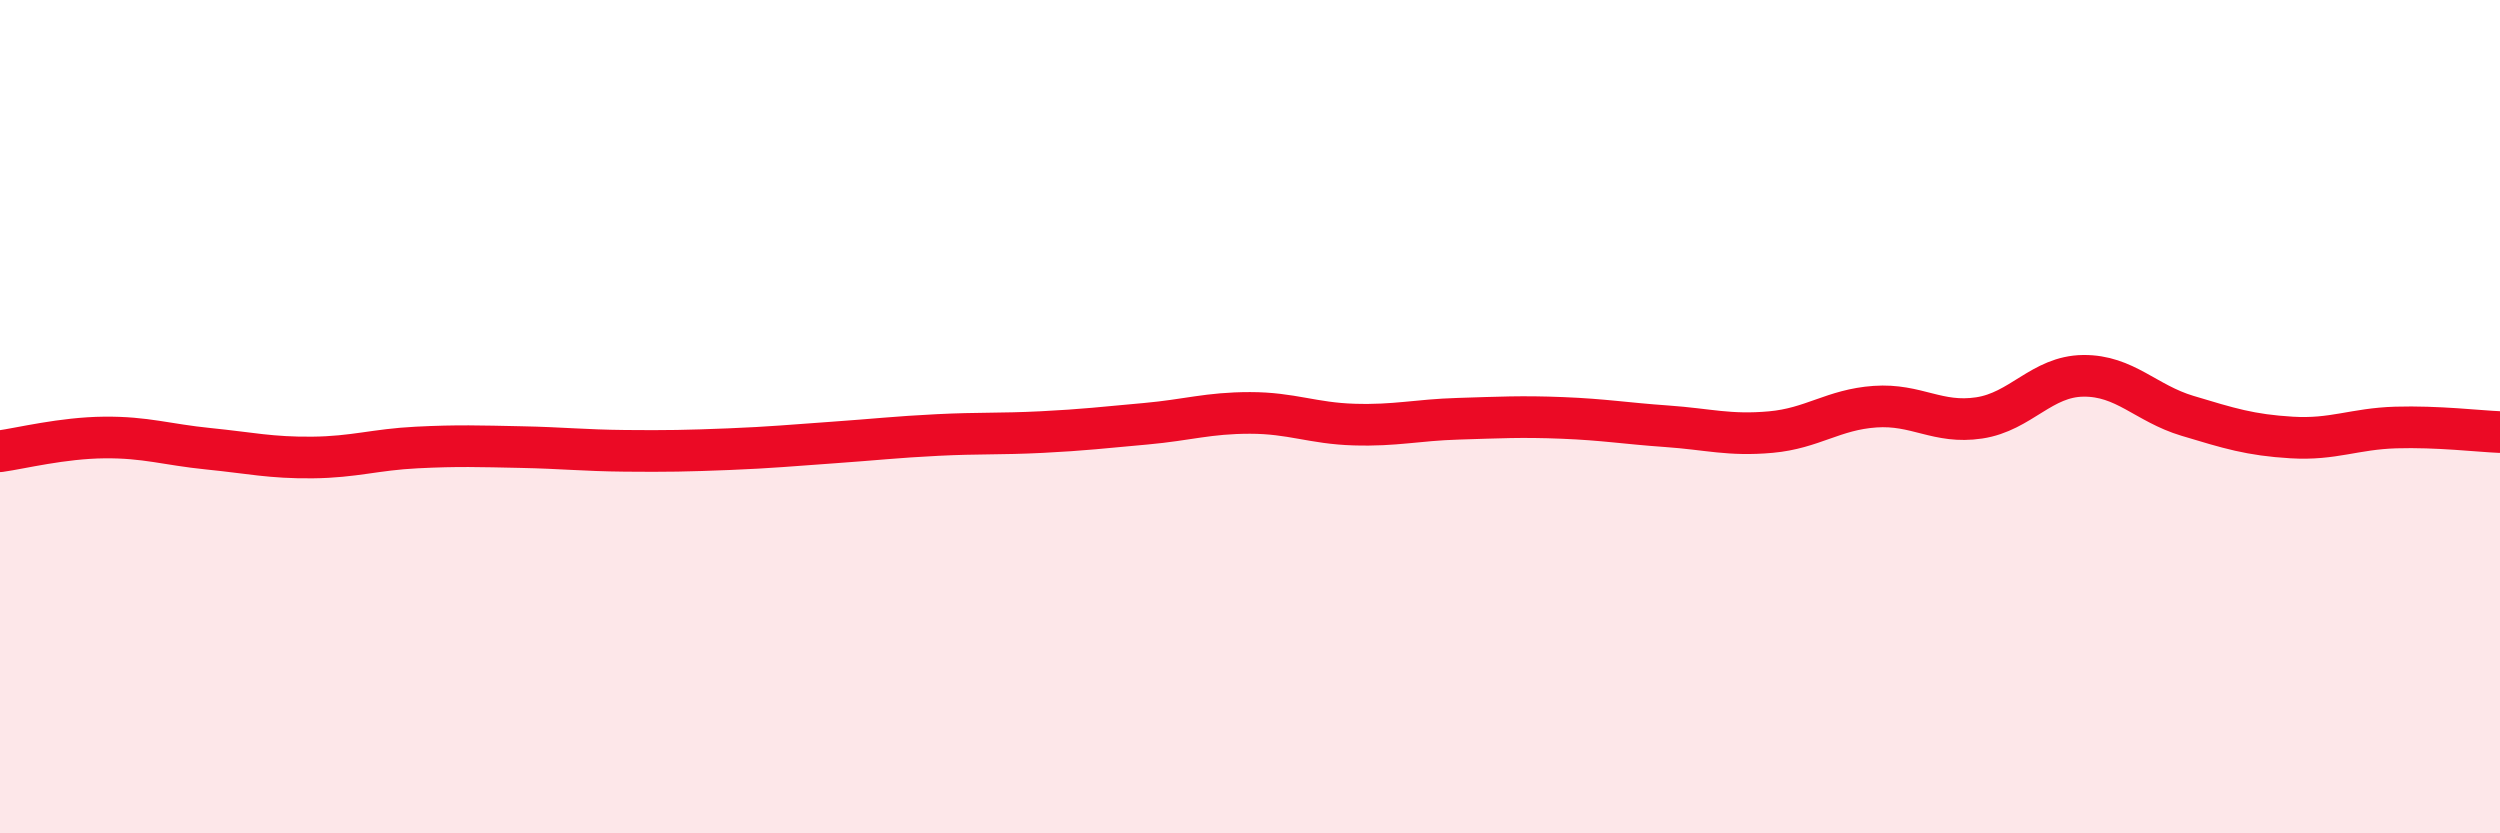
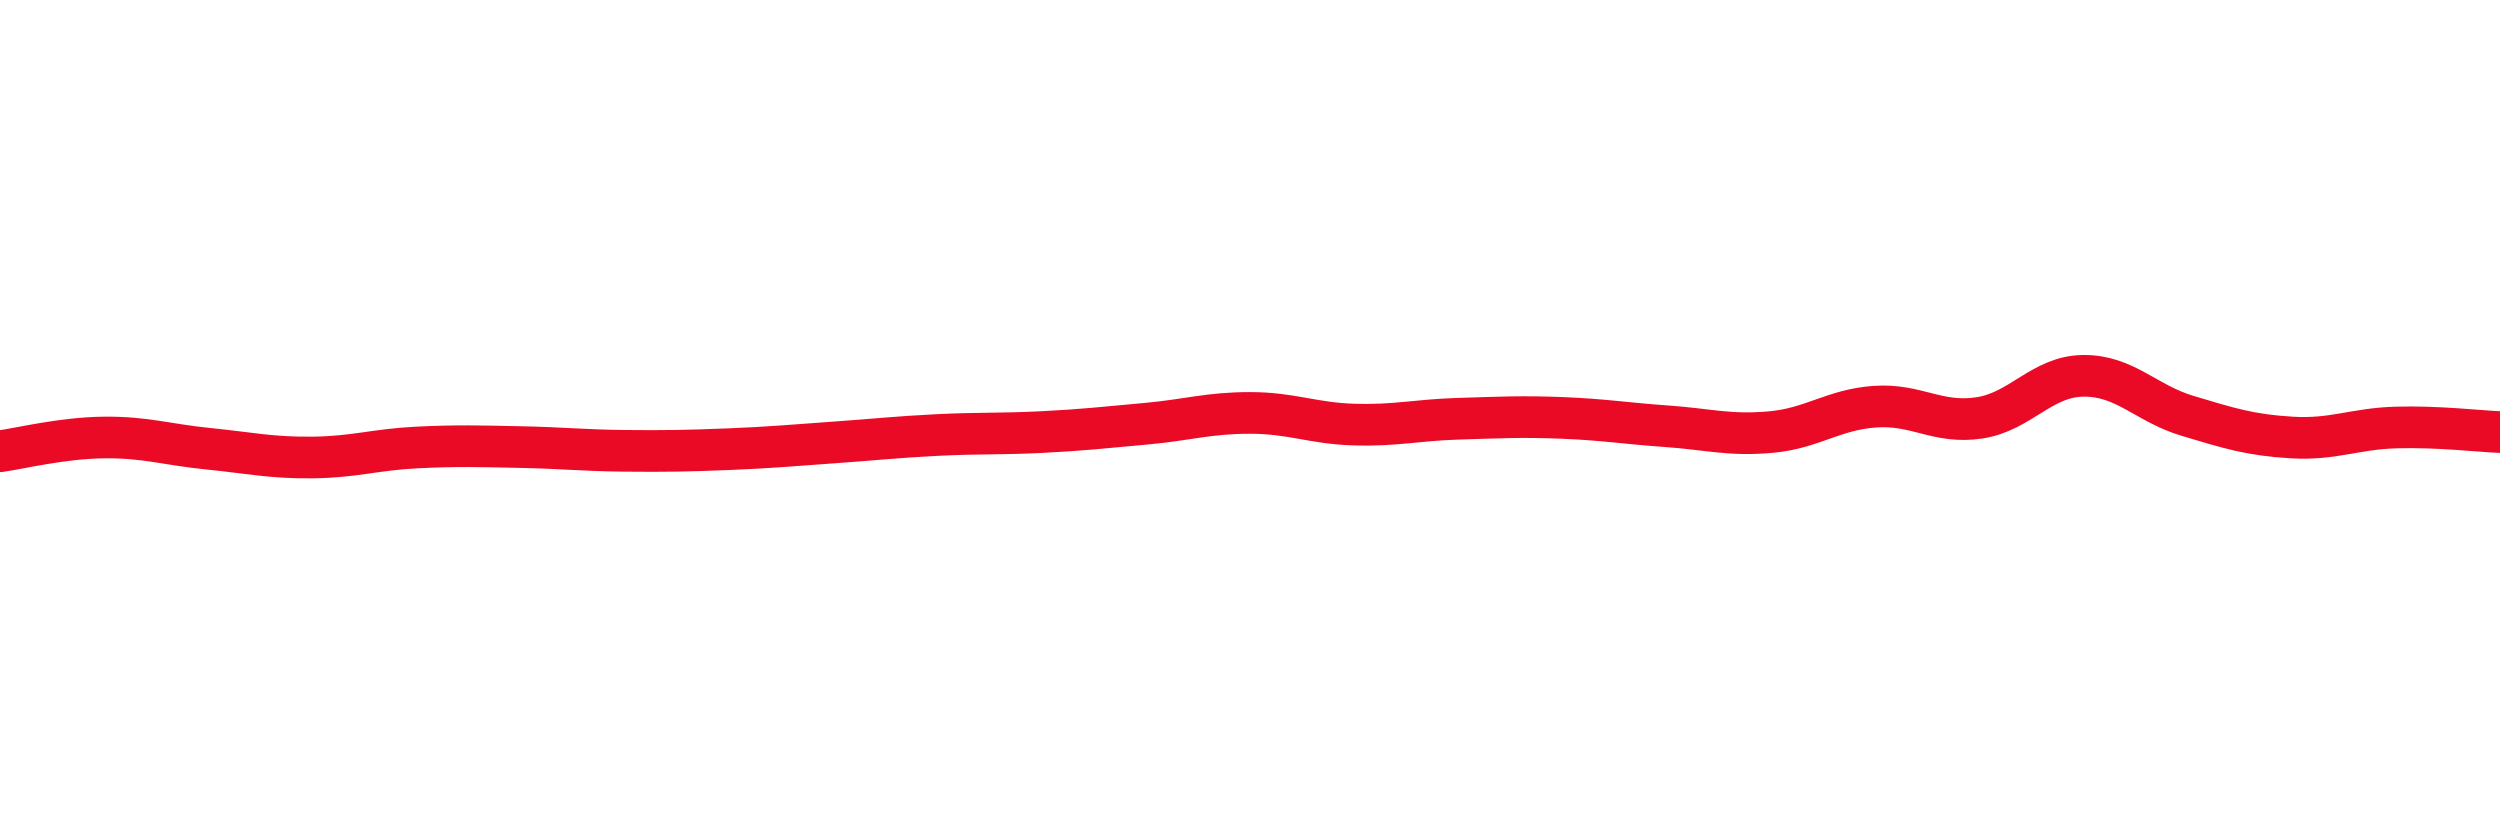
<svg xmlns="http://www.w3.org/2000/svg" width="60" height="20" viewBox="0 0 60 20">
-   <path d="M 0,10.83 C 0.5,10.76 1.5,10.51 2.5,10.5 C 3.5,10.49 4,10.67 5,10.77 C 6,10.87 6.5,10.99 7.5,10.98 C 8.5,10.97 9,10.79 10,10.74 C 11,10.69 11.5,10.71 12.5,10.73 C 13.5,10.75 14,10.81 15,10.82 C 16,10.83 16.5,10.82 17.5,10.78 C 18.5,10.74 19,10.69 20,10.62 C 21,10.55 21.5,10.49 22.5,10.44 C 23.5,10.39 24,10.42 25,10.37 C 26,10.32 26.5,10.26 27.5,10.17 C 28.5,10.08 29,9.91 30,9.91 C 31,9.91 31.5,10.16 32.5,10.19 C 33.5,10.22 34,10.08 35,10.05 C 36,10.02 36.5,9.99 37.5,10.03 C 38.5,10.07 39,10.16 40,10.23 C 41,10.3 41.5,10.46 42.5,10.37 C 43.5,10.28 44,9.83 45,9.76 C 46,9.69 46.5,10.18 47.5,10.03 C 48.5,9.88 49,9.03 50,9.02 C 51,9.01 51.5,9.68 52.5,9.98 C 53.5,10.28 54,10.44 55,10.5 C 56,10.56 56.5,10.29 57.5,10.26 C 58.5,10.23 59.5,10.35 60,10.37L60 20L0 20Z" fill="#EB0A25" opacity="0.1" stroke-linecap="round" stroke-linejoin="round" />
  <path d="M 0,10.83 C 0.5,10.76 1.5,10.51 2.5,10.5 C 3.5,10.49 4,10.67 5,10.77 C 6,10.87 6.5,10.99 7.5,10.98 C 8.5,10.97 9,10.79 10,10.74 C 11,10.69 11.5,10.71 12.5,10.73 C 13.5,10.75 14,10.81 15,10.82 C 16,10.83 16.5,10.82 17.5,10.78 C 18.5,10.74 19,10.69 20,10.62 C 21,10.55 21.5,10.49 22.5,10.44 C 23.5,10.39 24,10.42 25,10.37 C 26,10.32 26.5,10.26 27.5,10.17 C 28.5,10.08 29,9.91 30,9.91 C 31,9.91 31.5,10.16 32.5,10.19 C 33.5,10.22 34,10.08 35,10.05 C 36,10.02 36.5,9.99 37.5,10.03 C 38.5,10.07 39,10.16 40,10.23 C 41,10.3 41.5,10.46 42.5,10.37 C 43.5,10.28 44,9.83 45,9.76 C 46,9.69 46.5,10.18 47.5,10.03 C 48.5,9.88 49,9.03 50,9.02 C 51,9.01 51.5,9.68 52.5,9.98 C 53.5,10.28 54,10.44 55,10.5 C 56,10.56 56.5,10.29 57.5,10.26 C 58.5,10.23 59.5,10.35 60,10.37" stroke="#EB0A25" stroke-width="1" fill="none" stroke-linecap="round" stroke-linejoin="round" />
</svg>